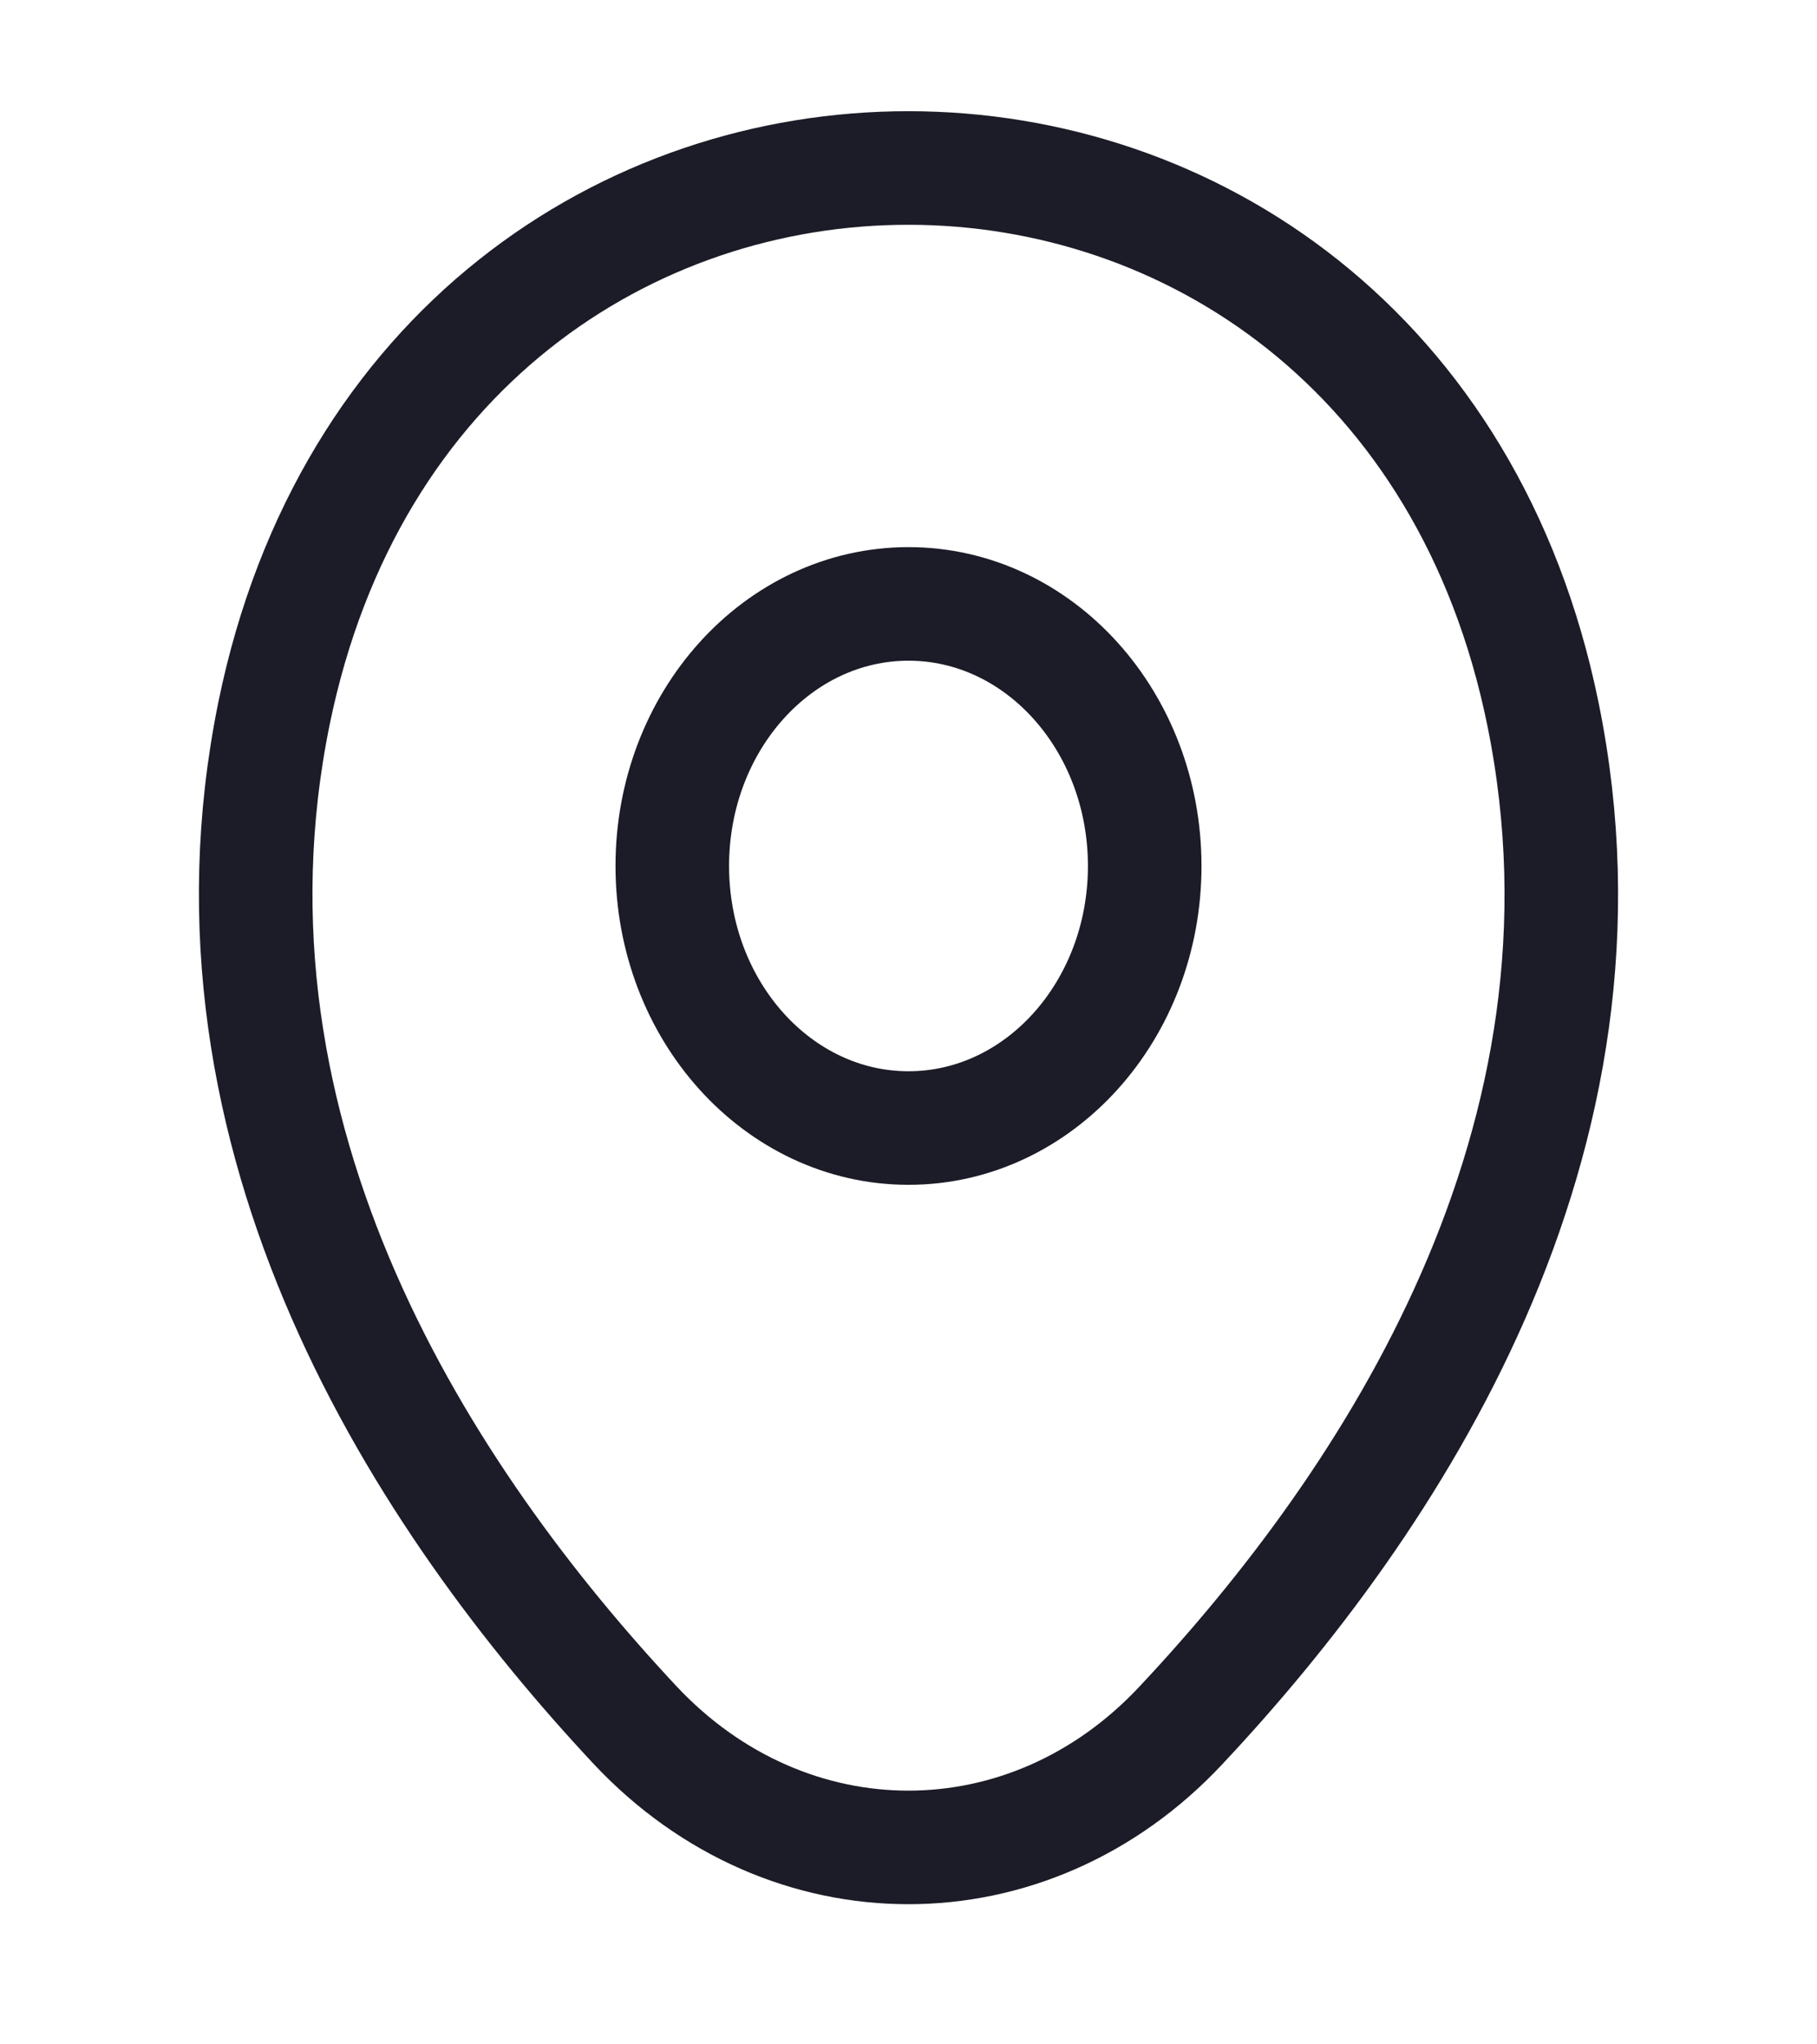
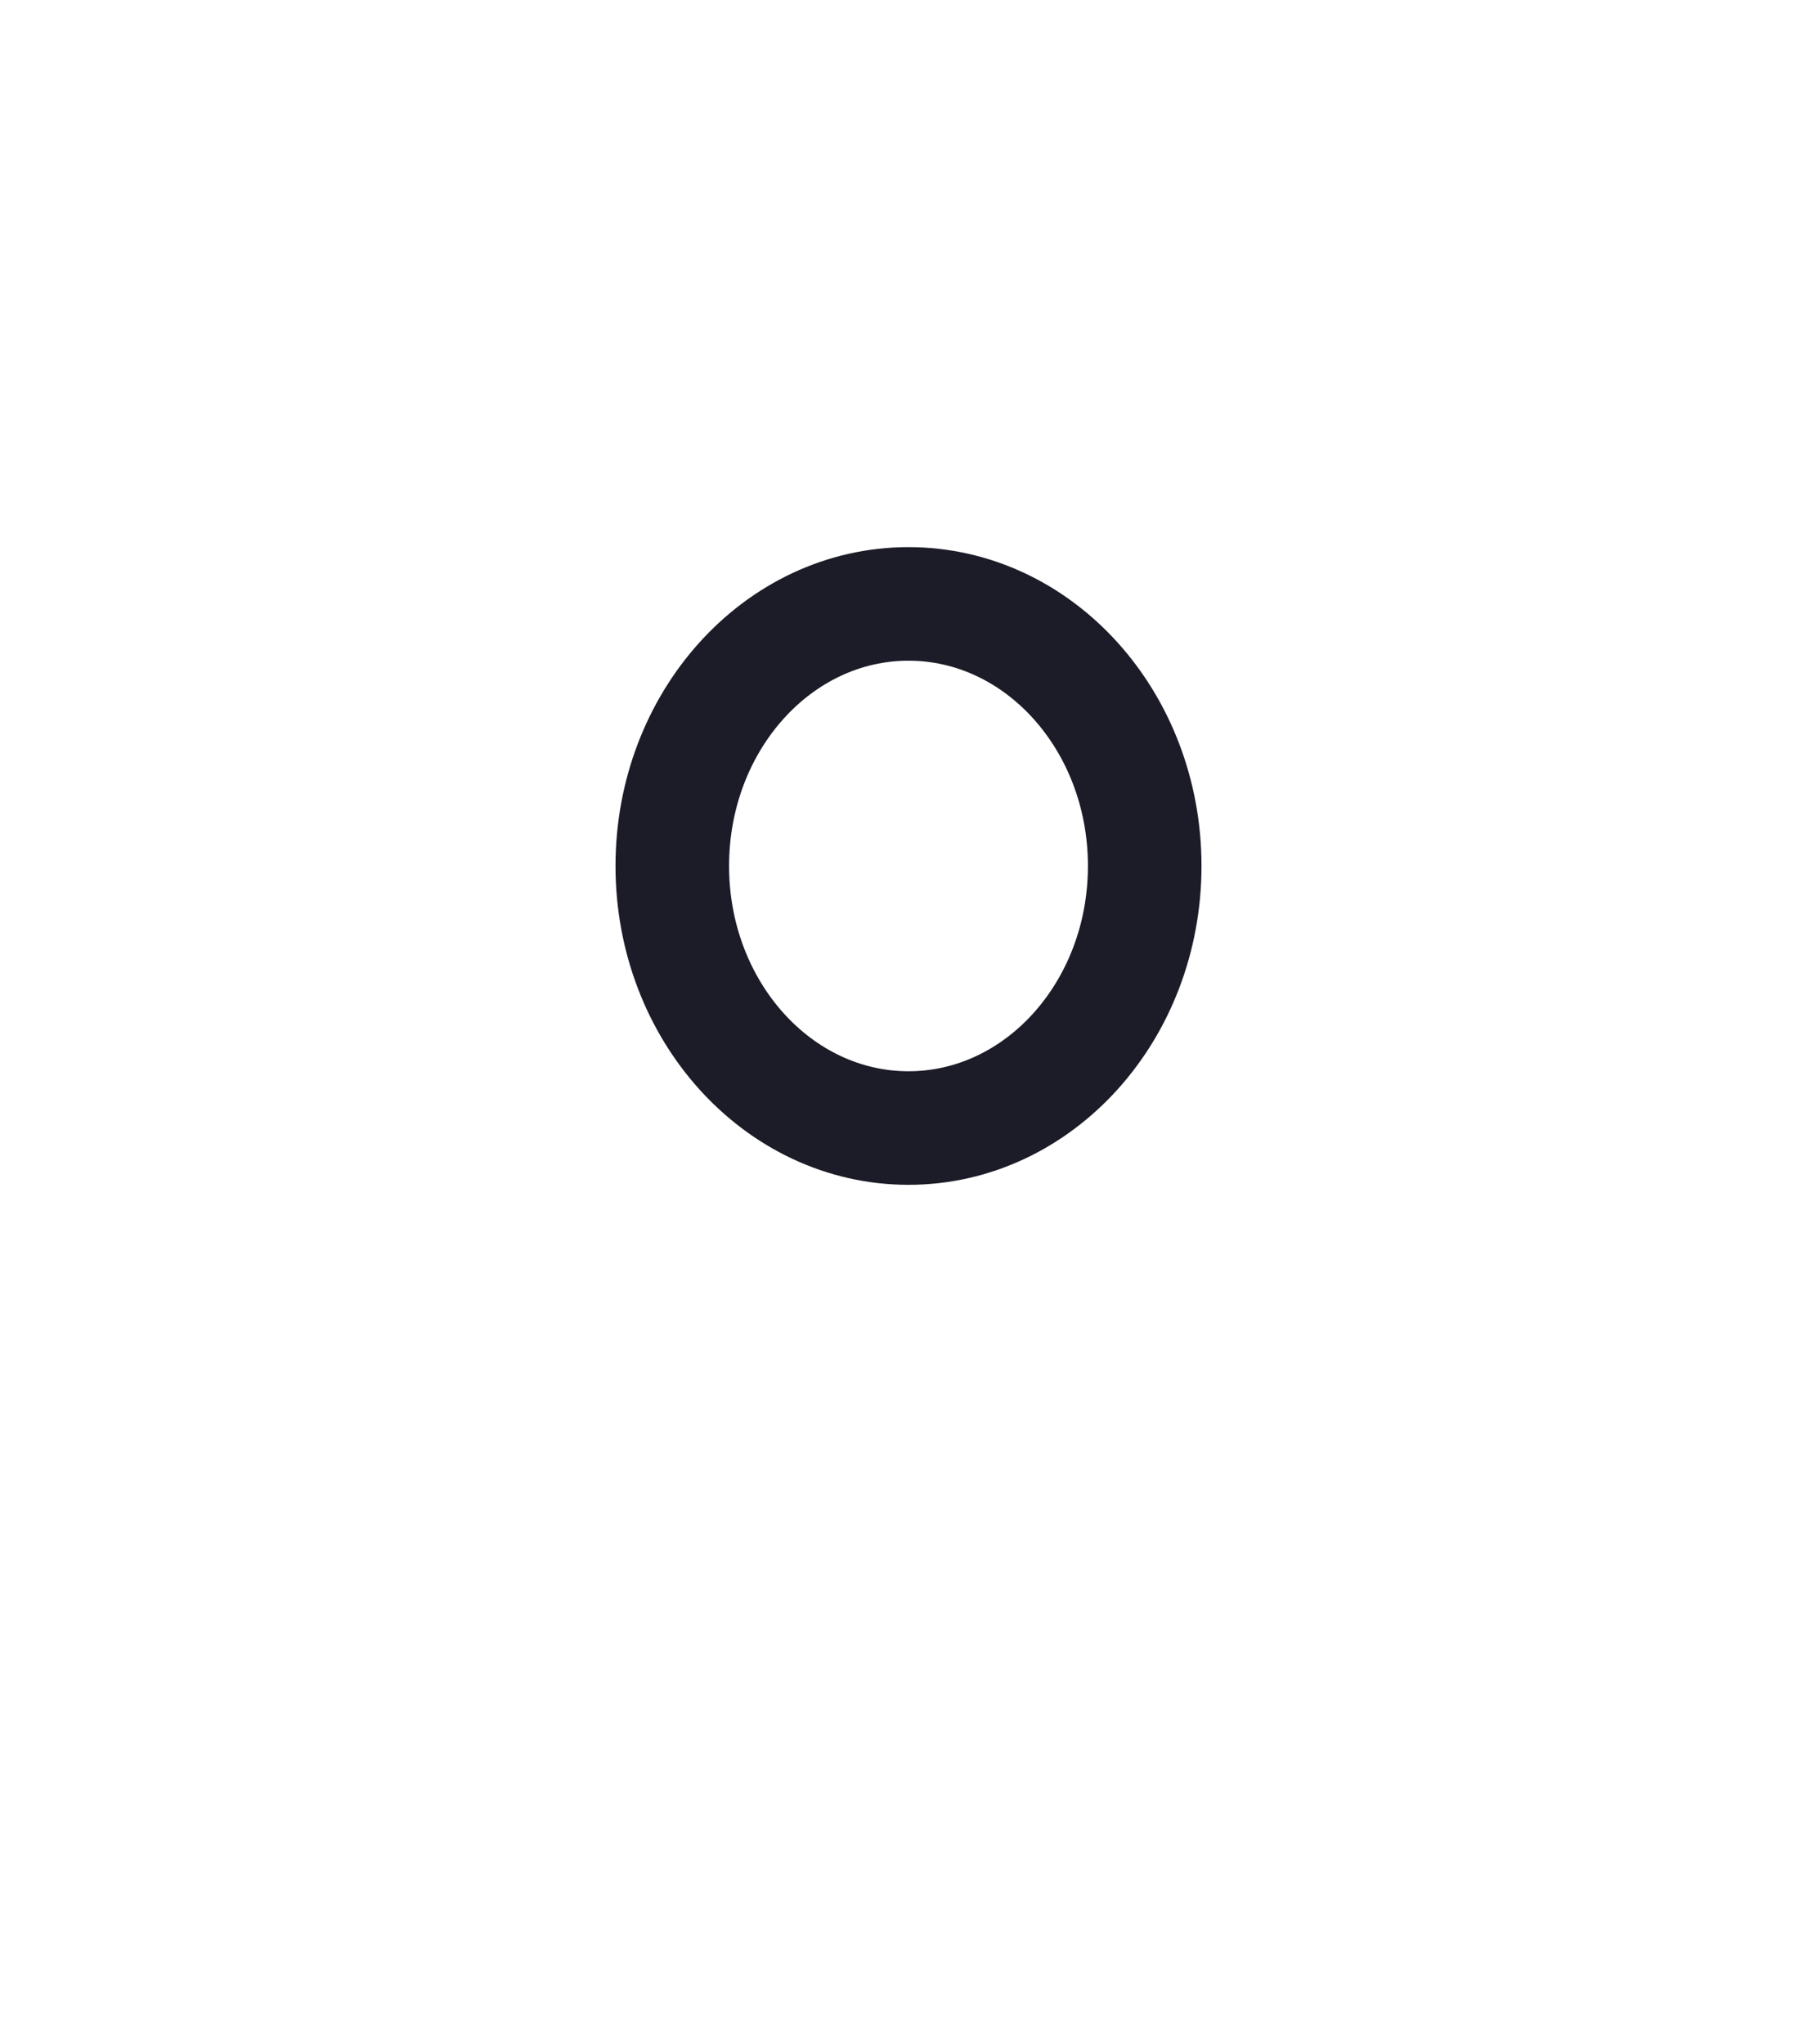
<svg xmlns="http://www.w3.org/2000/svg" width="24" height="27" viewBox="0 0 24 27" fill="none">
  <path d="M12 14.898C13.723 14.898 15.12 13.348 15.12 11.437C15.12 9.525 13.723 7.976 12 7.976C10.277 7.976 8.88 9.525 8.88 11.437C8.88 13.348 10.277 14.898 12 14.898Z" stroke="#1C1C28" stroke-width="1.5" />
-   <path d="M3.62 9.418C5.59 -0.189 18.42 -0.177 20.38 9.429C21.53 15.064 18.37 19.834 15.6 22.785C13.59 24.937 10.41 24.937 8.39 22.785C5.63 19.834 2.47 15.053 3.62 9.418Z" stroke="#1C1C28" stroke-width="1.5" />
</svg>